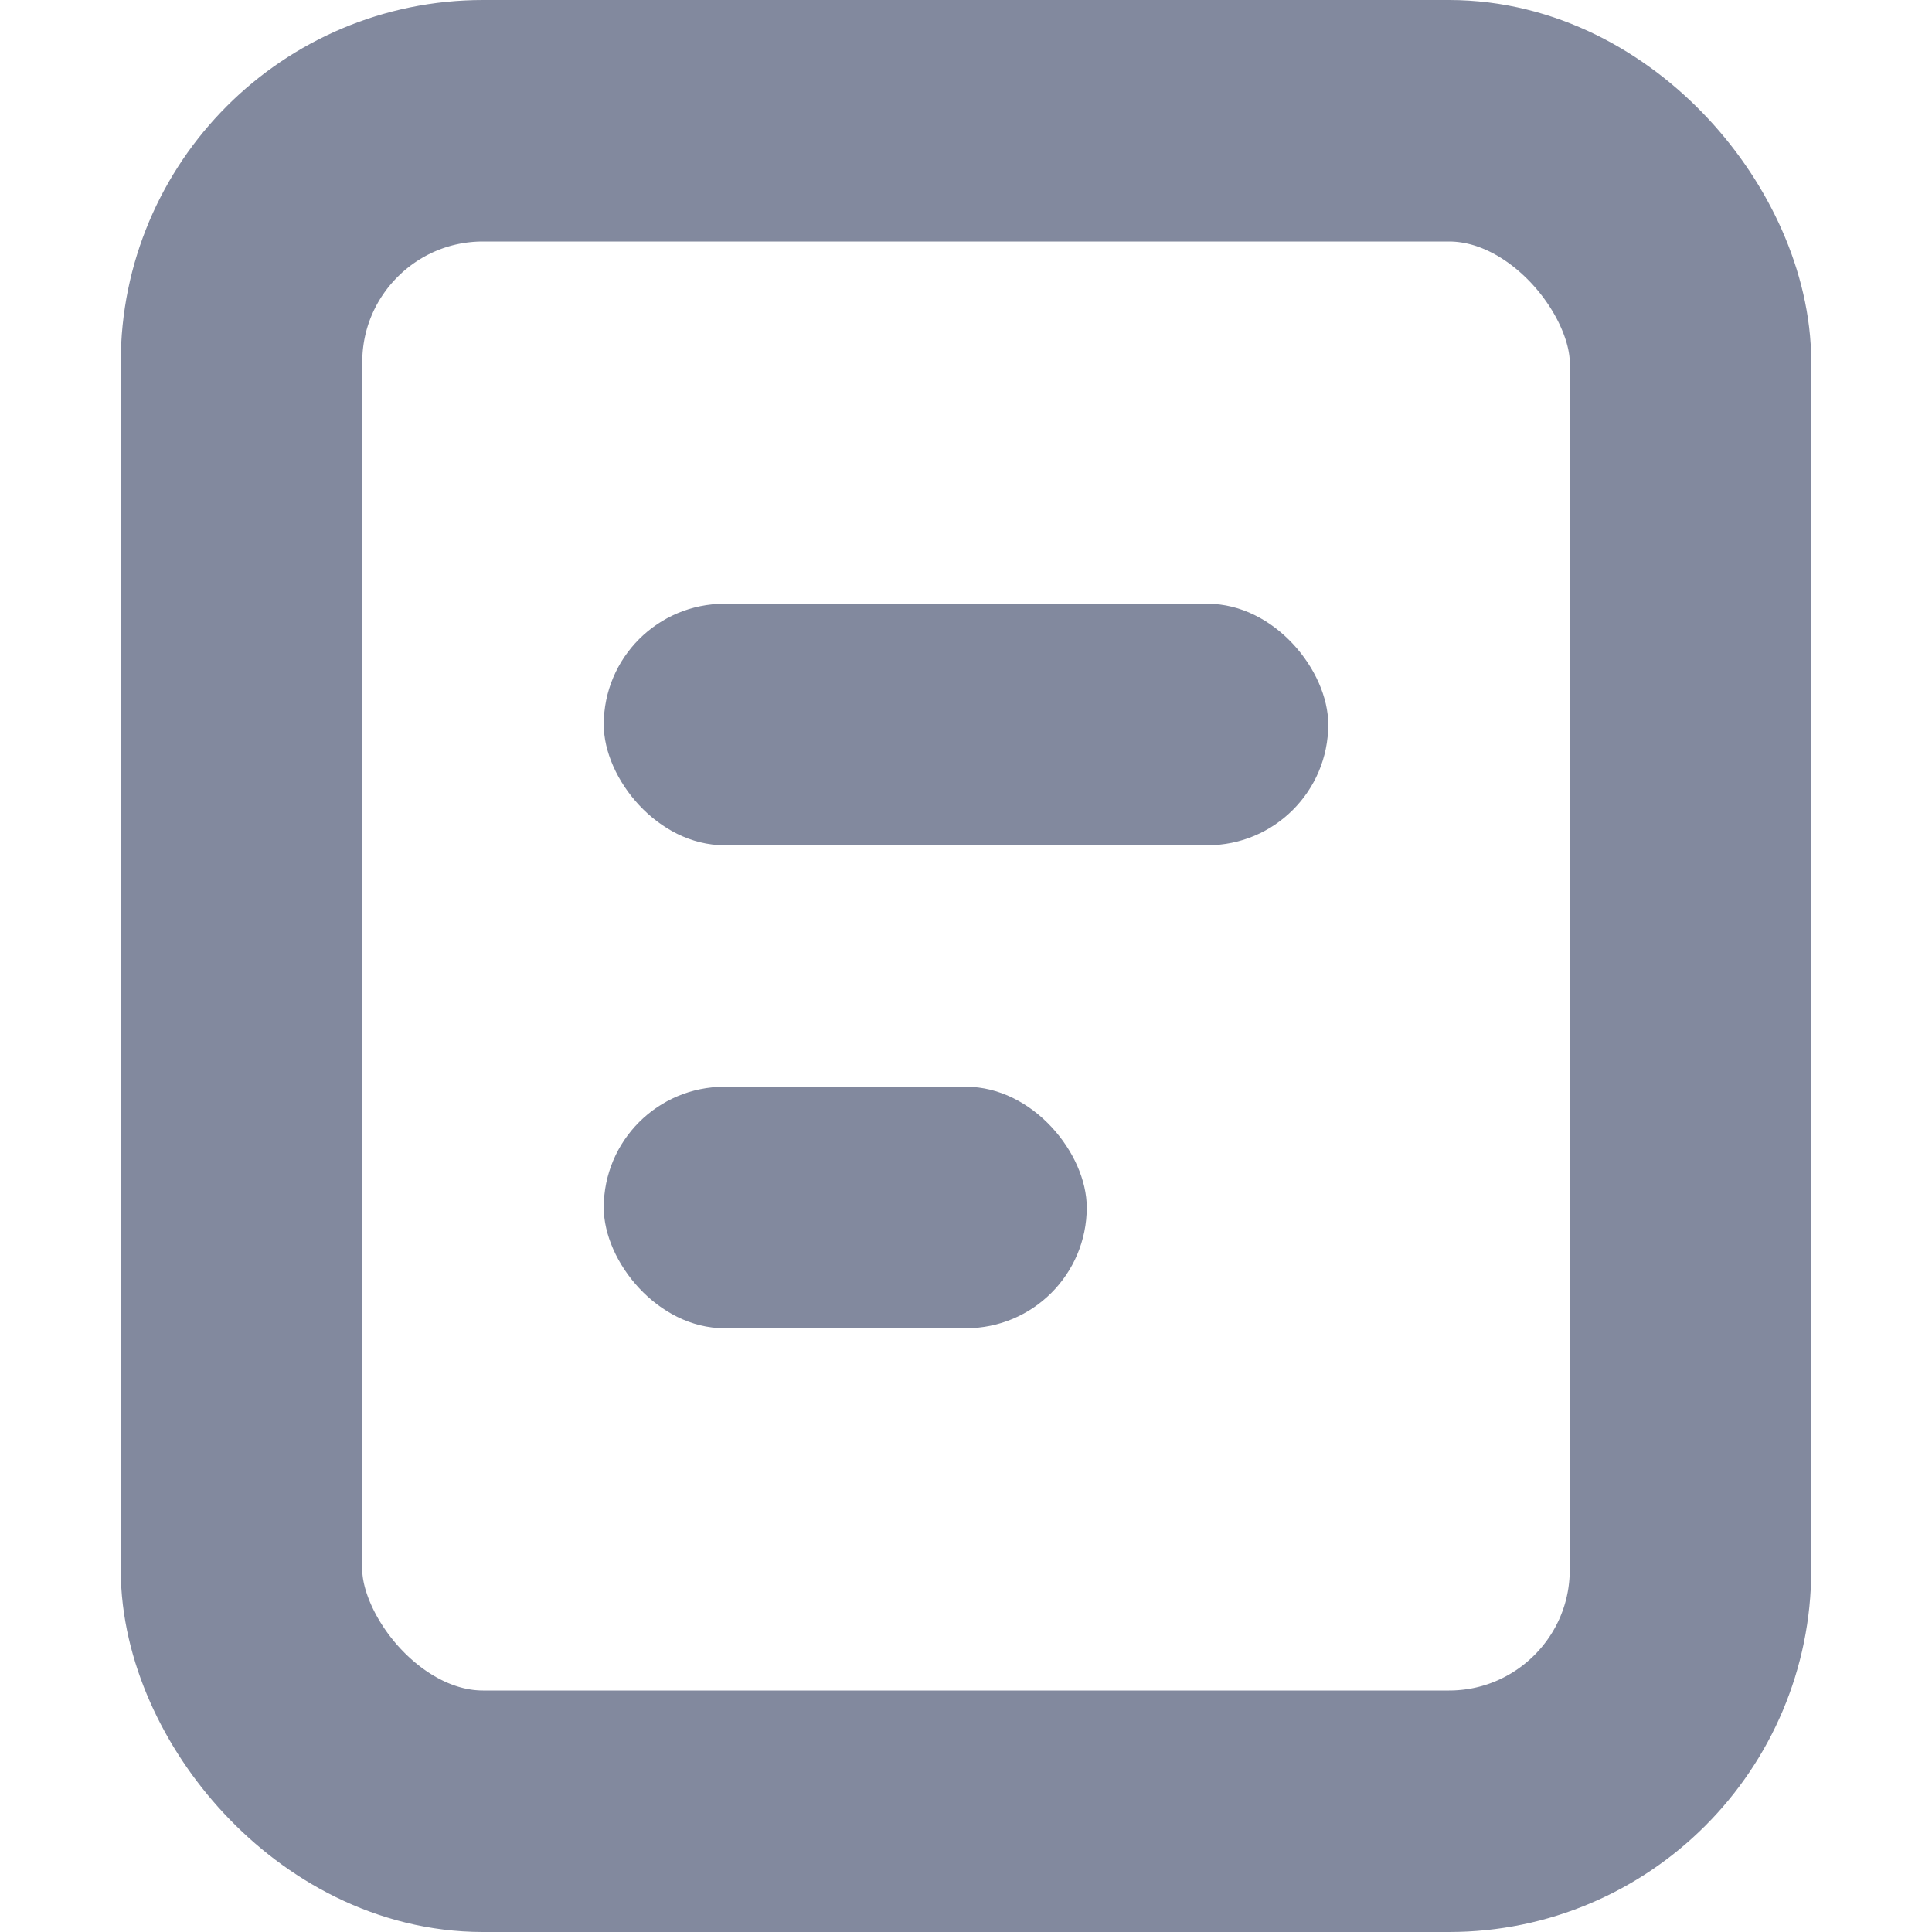
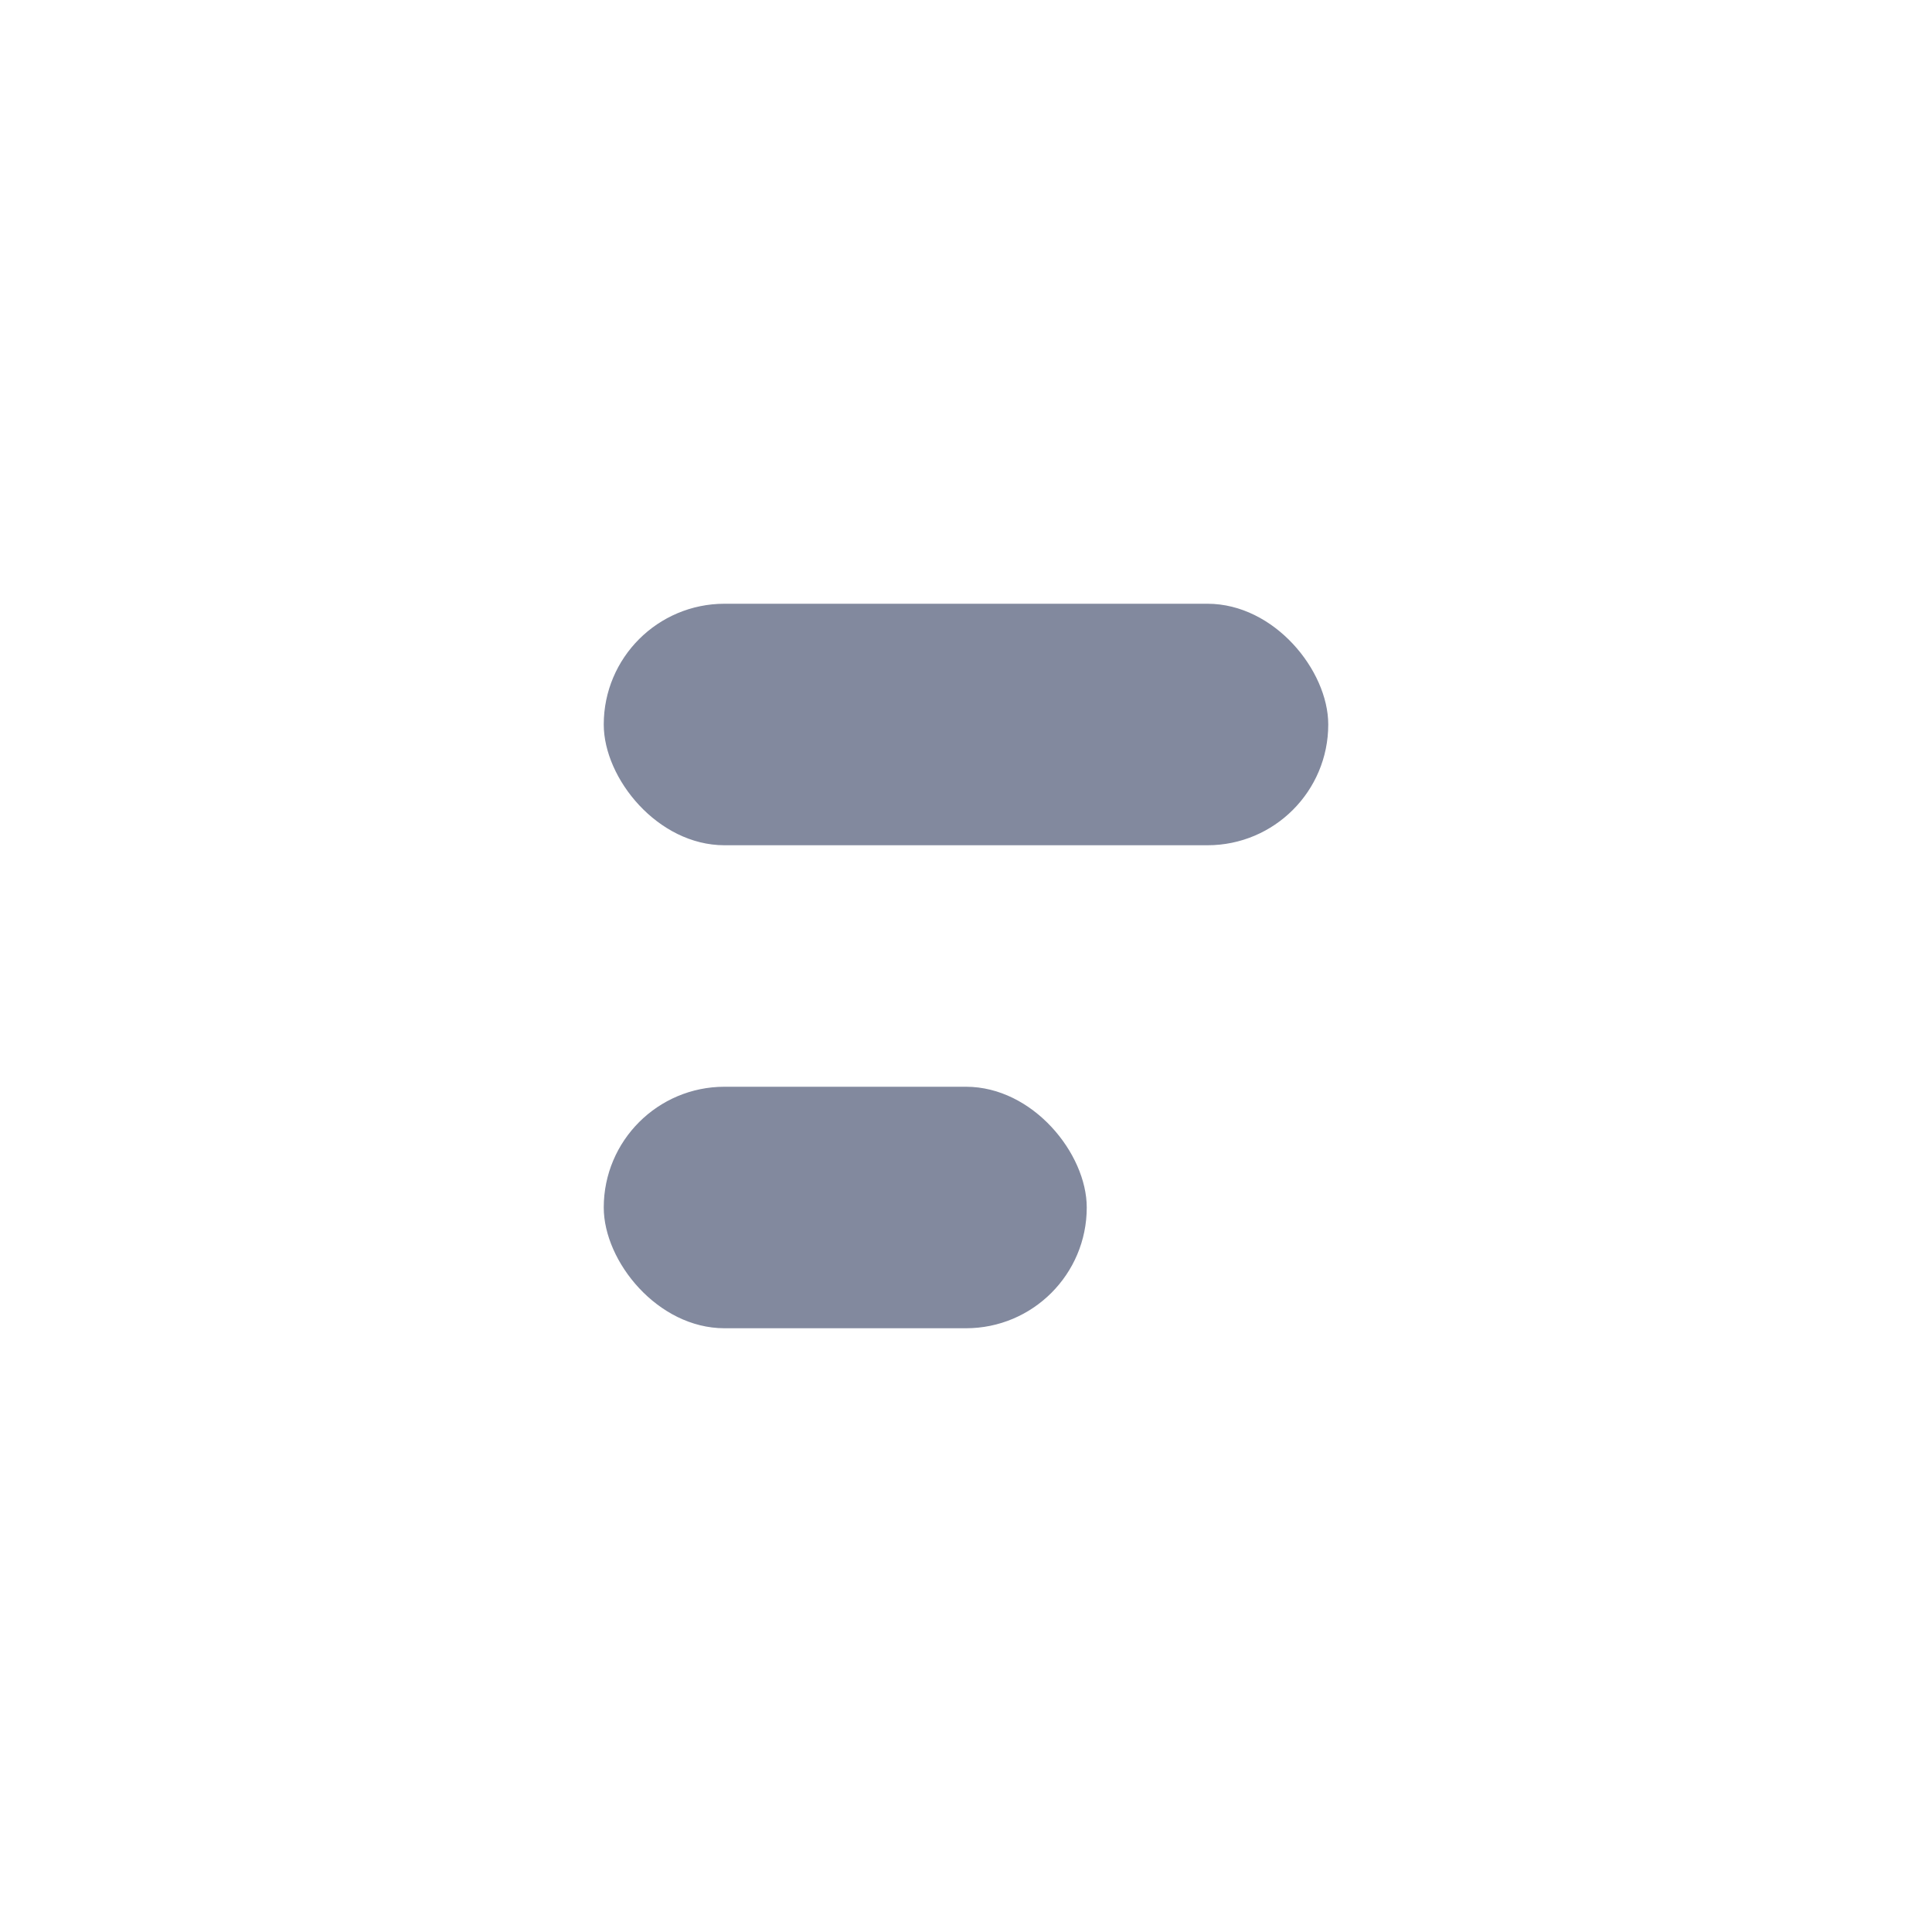
<svg xmlns="http://www.w3.org/2000/svg" width="16px" height="16px" viewBox="0 0 16 16" version="1.1">
  <title>员工管理-功能icon03</title>
  <g id="产品介绍页定" stroke="none" stroke-width="1" fill="none" fill-rule="evenodd">
    <g id="2员工管理-移动端" transform="translate(-24, -643)">
      <g id="编组-7备份-2" transform="translate(24, 643)">
-         <rect id="矩形" stroke="#82899E" stroke-width="2" x="2" y="1" width="12" height="14" rx="2" />
        <rect id="矩形" fill="#82899E" x="5" y="5" width="6" height="2" rx="1" />
        <rect id="矩形备份-11" fill="#82899E" x="5" y="9" width="4" height="2" rx="1" />
      </g>
    </g>
  </g>
</svg>